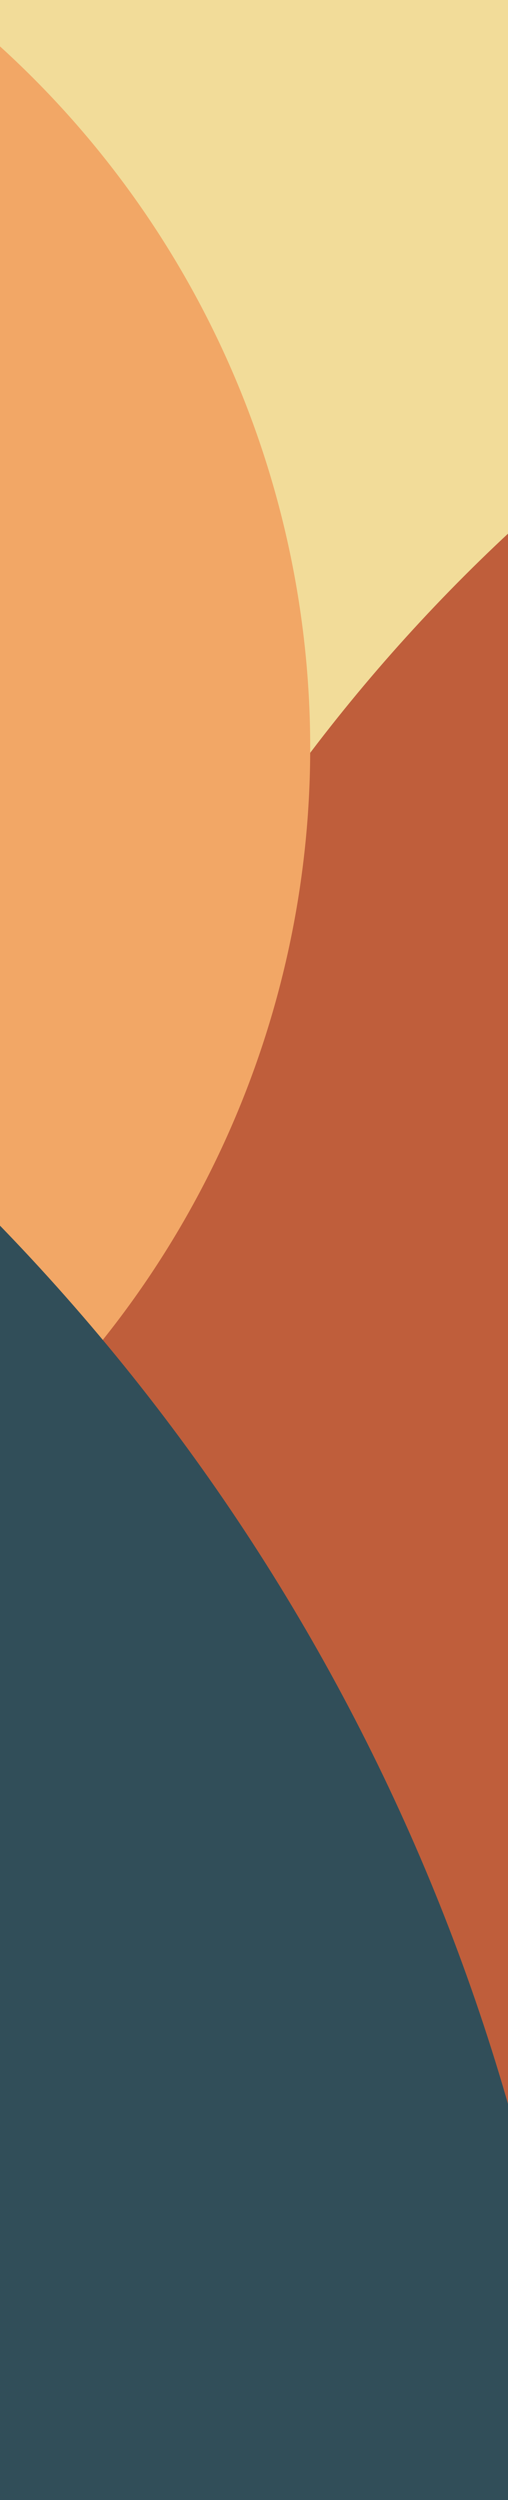
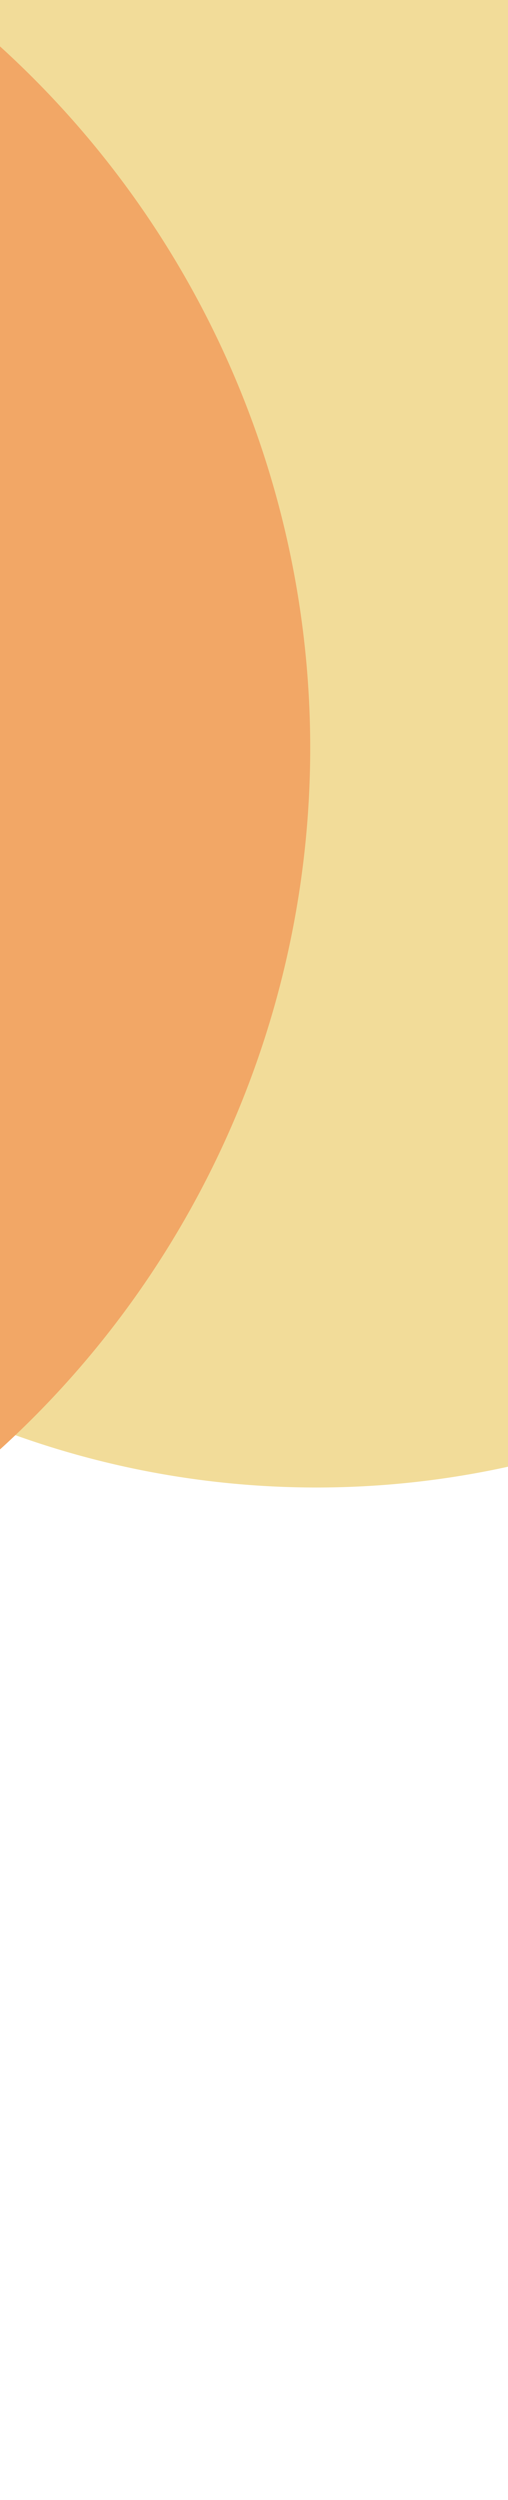
<svg xmlns="http://www.w3.org/2000/svg" id="Layer_1" data-name="Layer 1" viewBox="0 0 244 1200">
  <defs>
    <clipPath id="clip-path">
      <rect x="-478" y="478" width="1200" height="244" transform="translate(722 478) rotate(90)" fill="none" />
    </clipPath>
  </defs>
  <title>cta-cover</title>
  <g clip-path="url(#clip-path)">
    <circle cx="152" cy="285" r="429" fill="#f2dc99" />
-     <circle cx="808" cy="861" r="827" fill="#bf5e3b" />
    <circle cx="-306" cy="359" r="455" fill="#f2a766" />
-     <circle cx="-721" cy="1287" r="1004" fill="#314e59" />
  </g>
</svg>